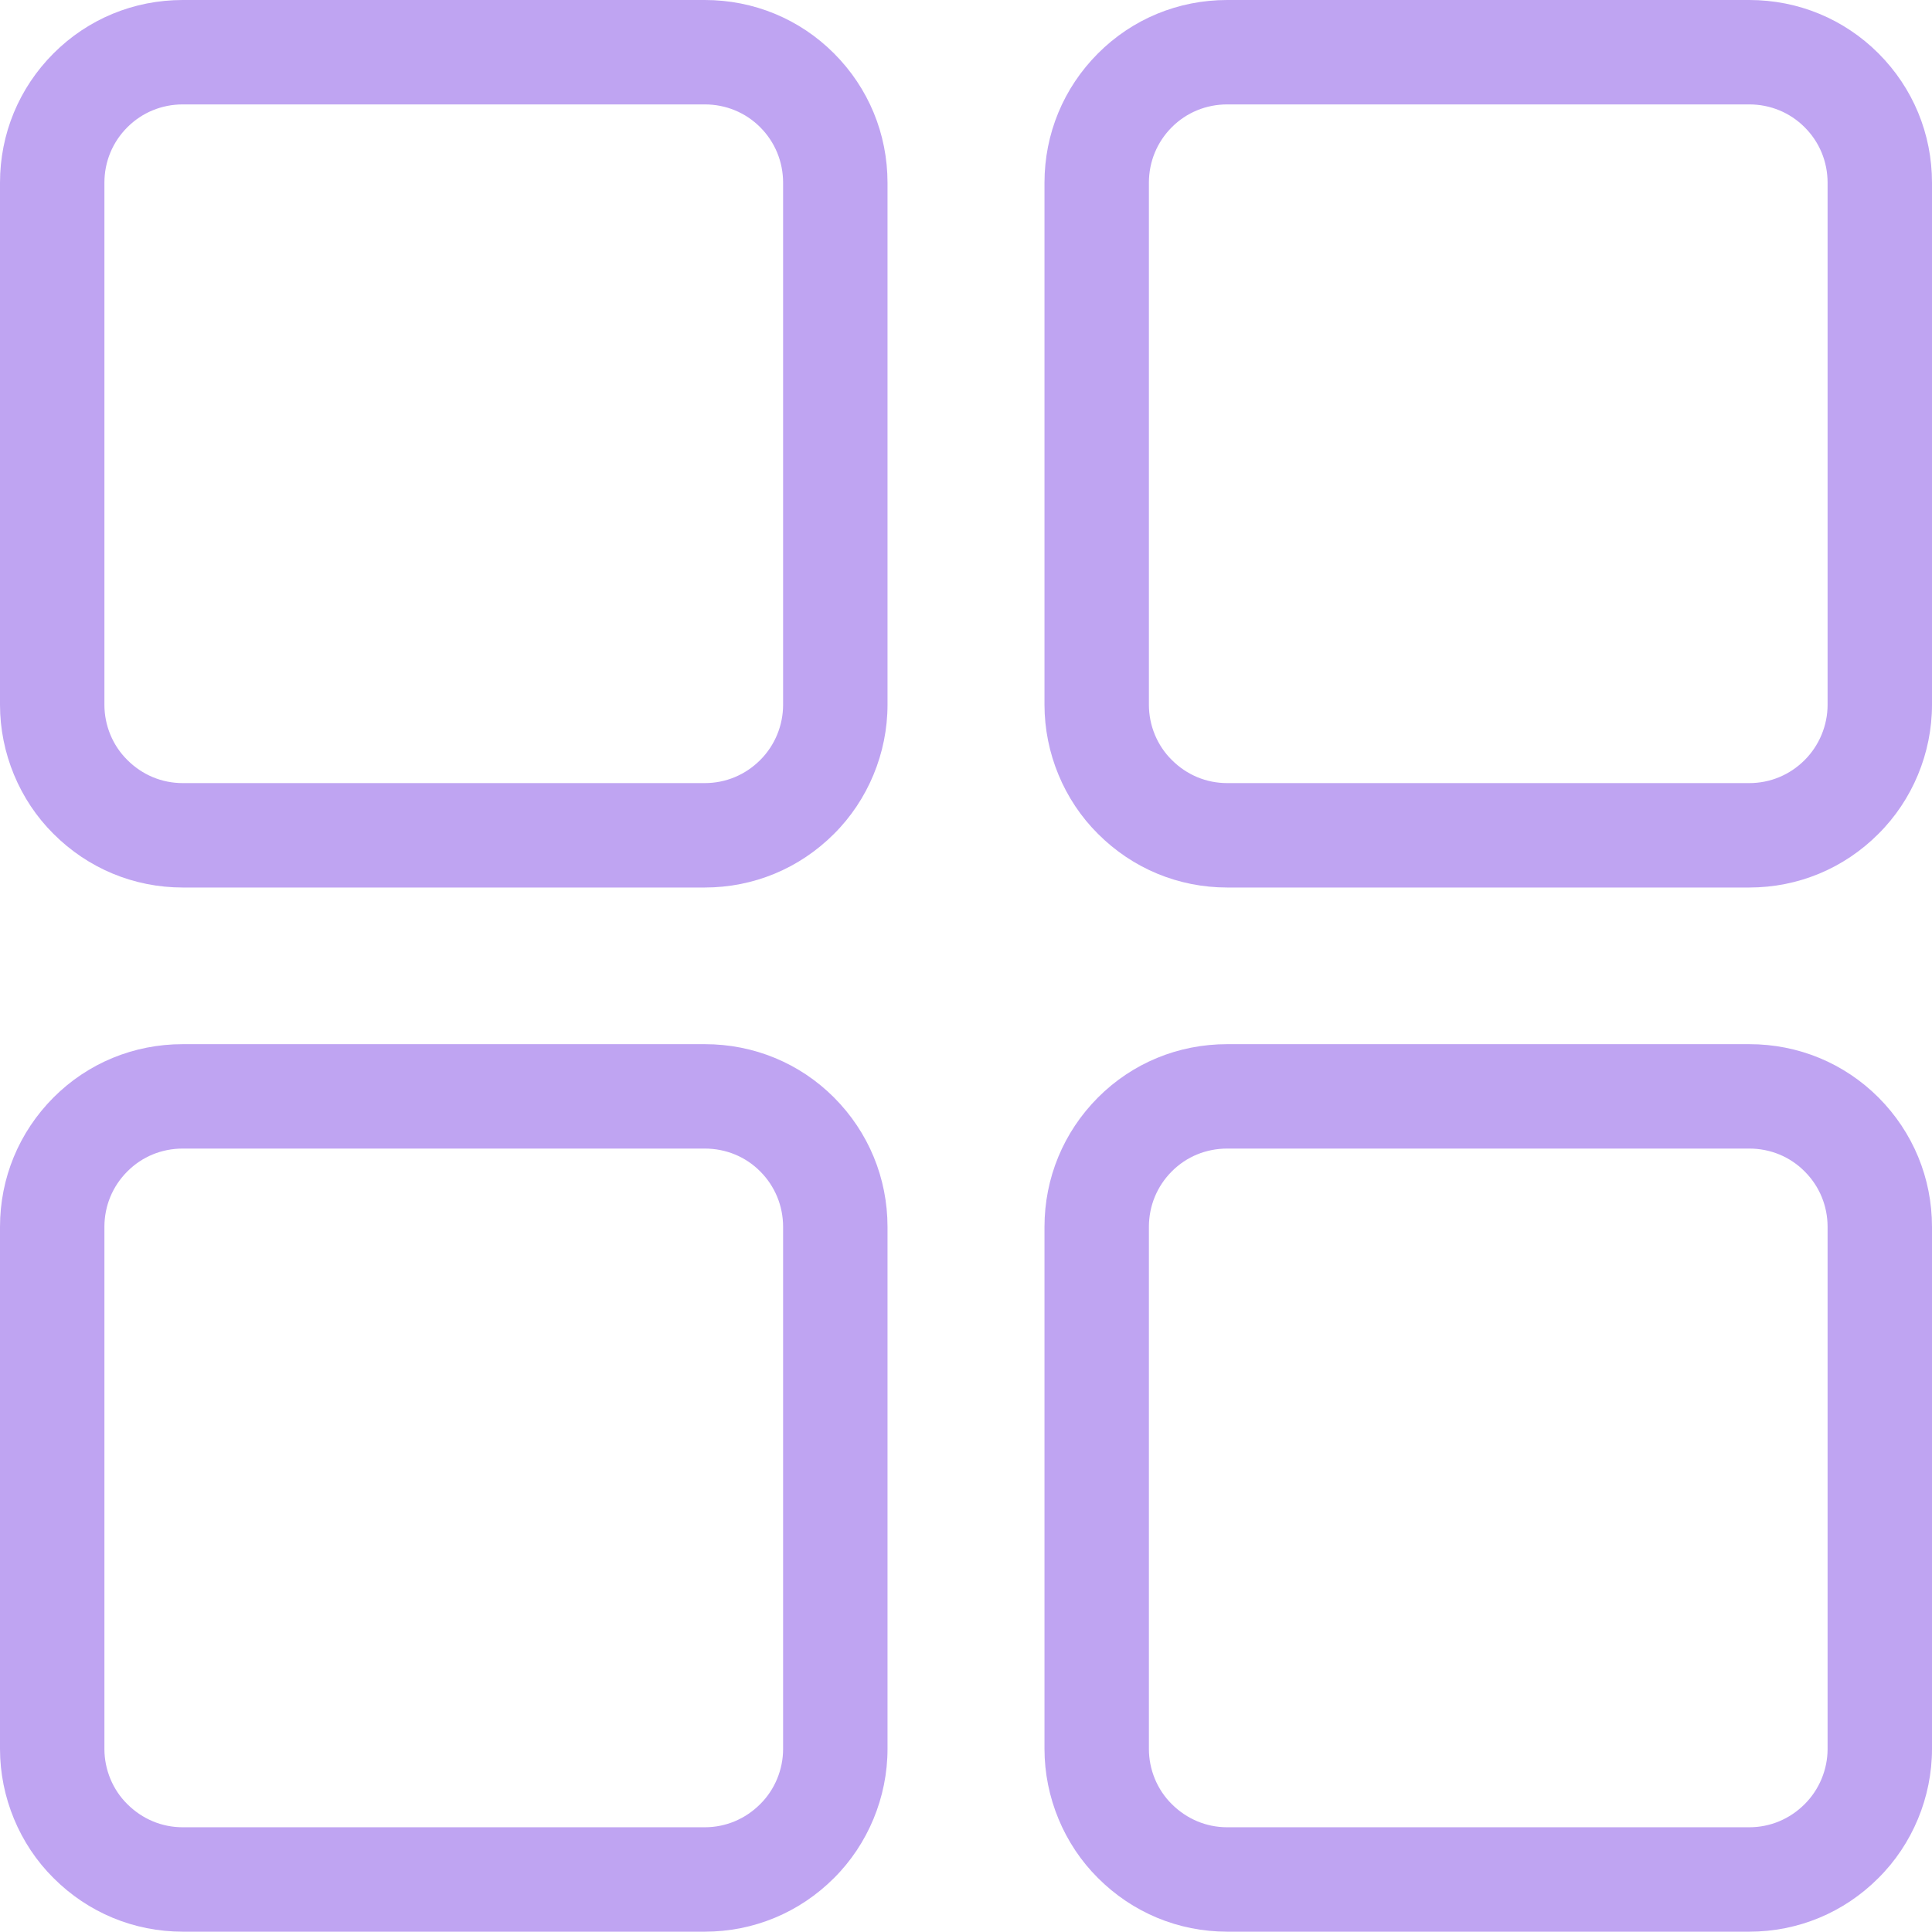
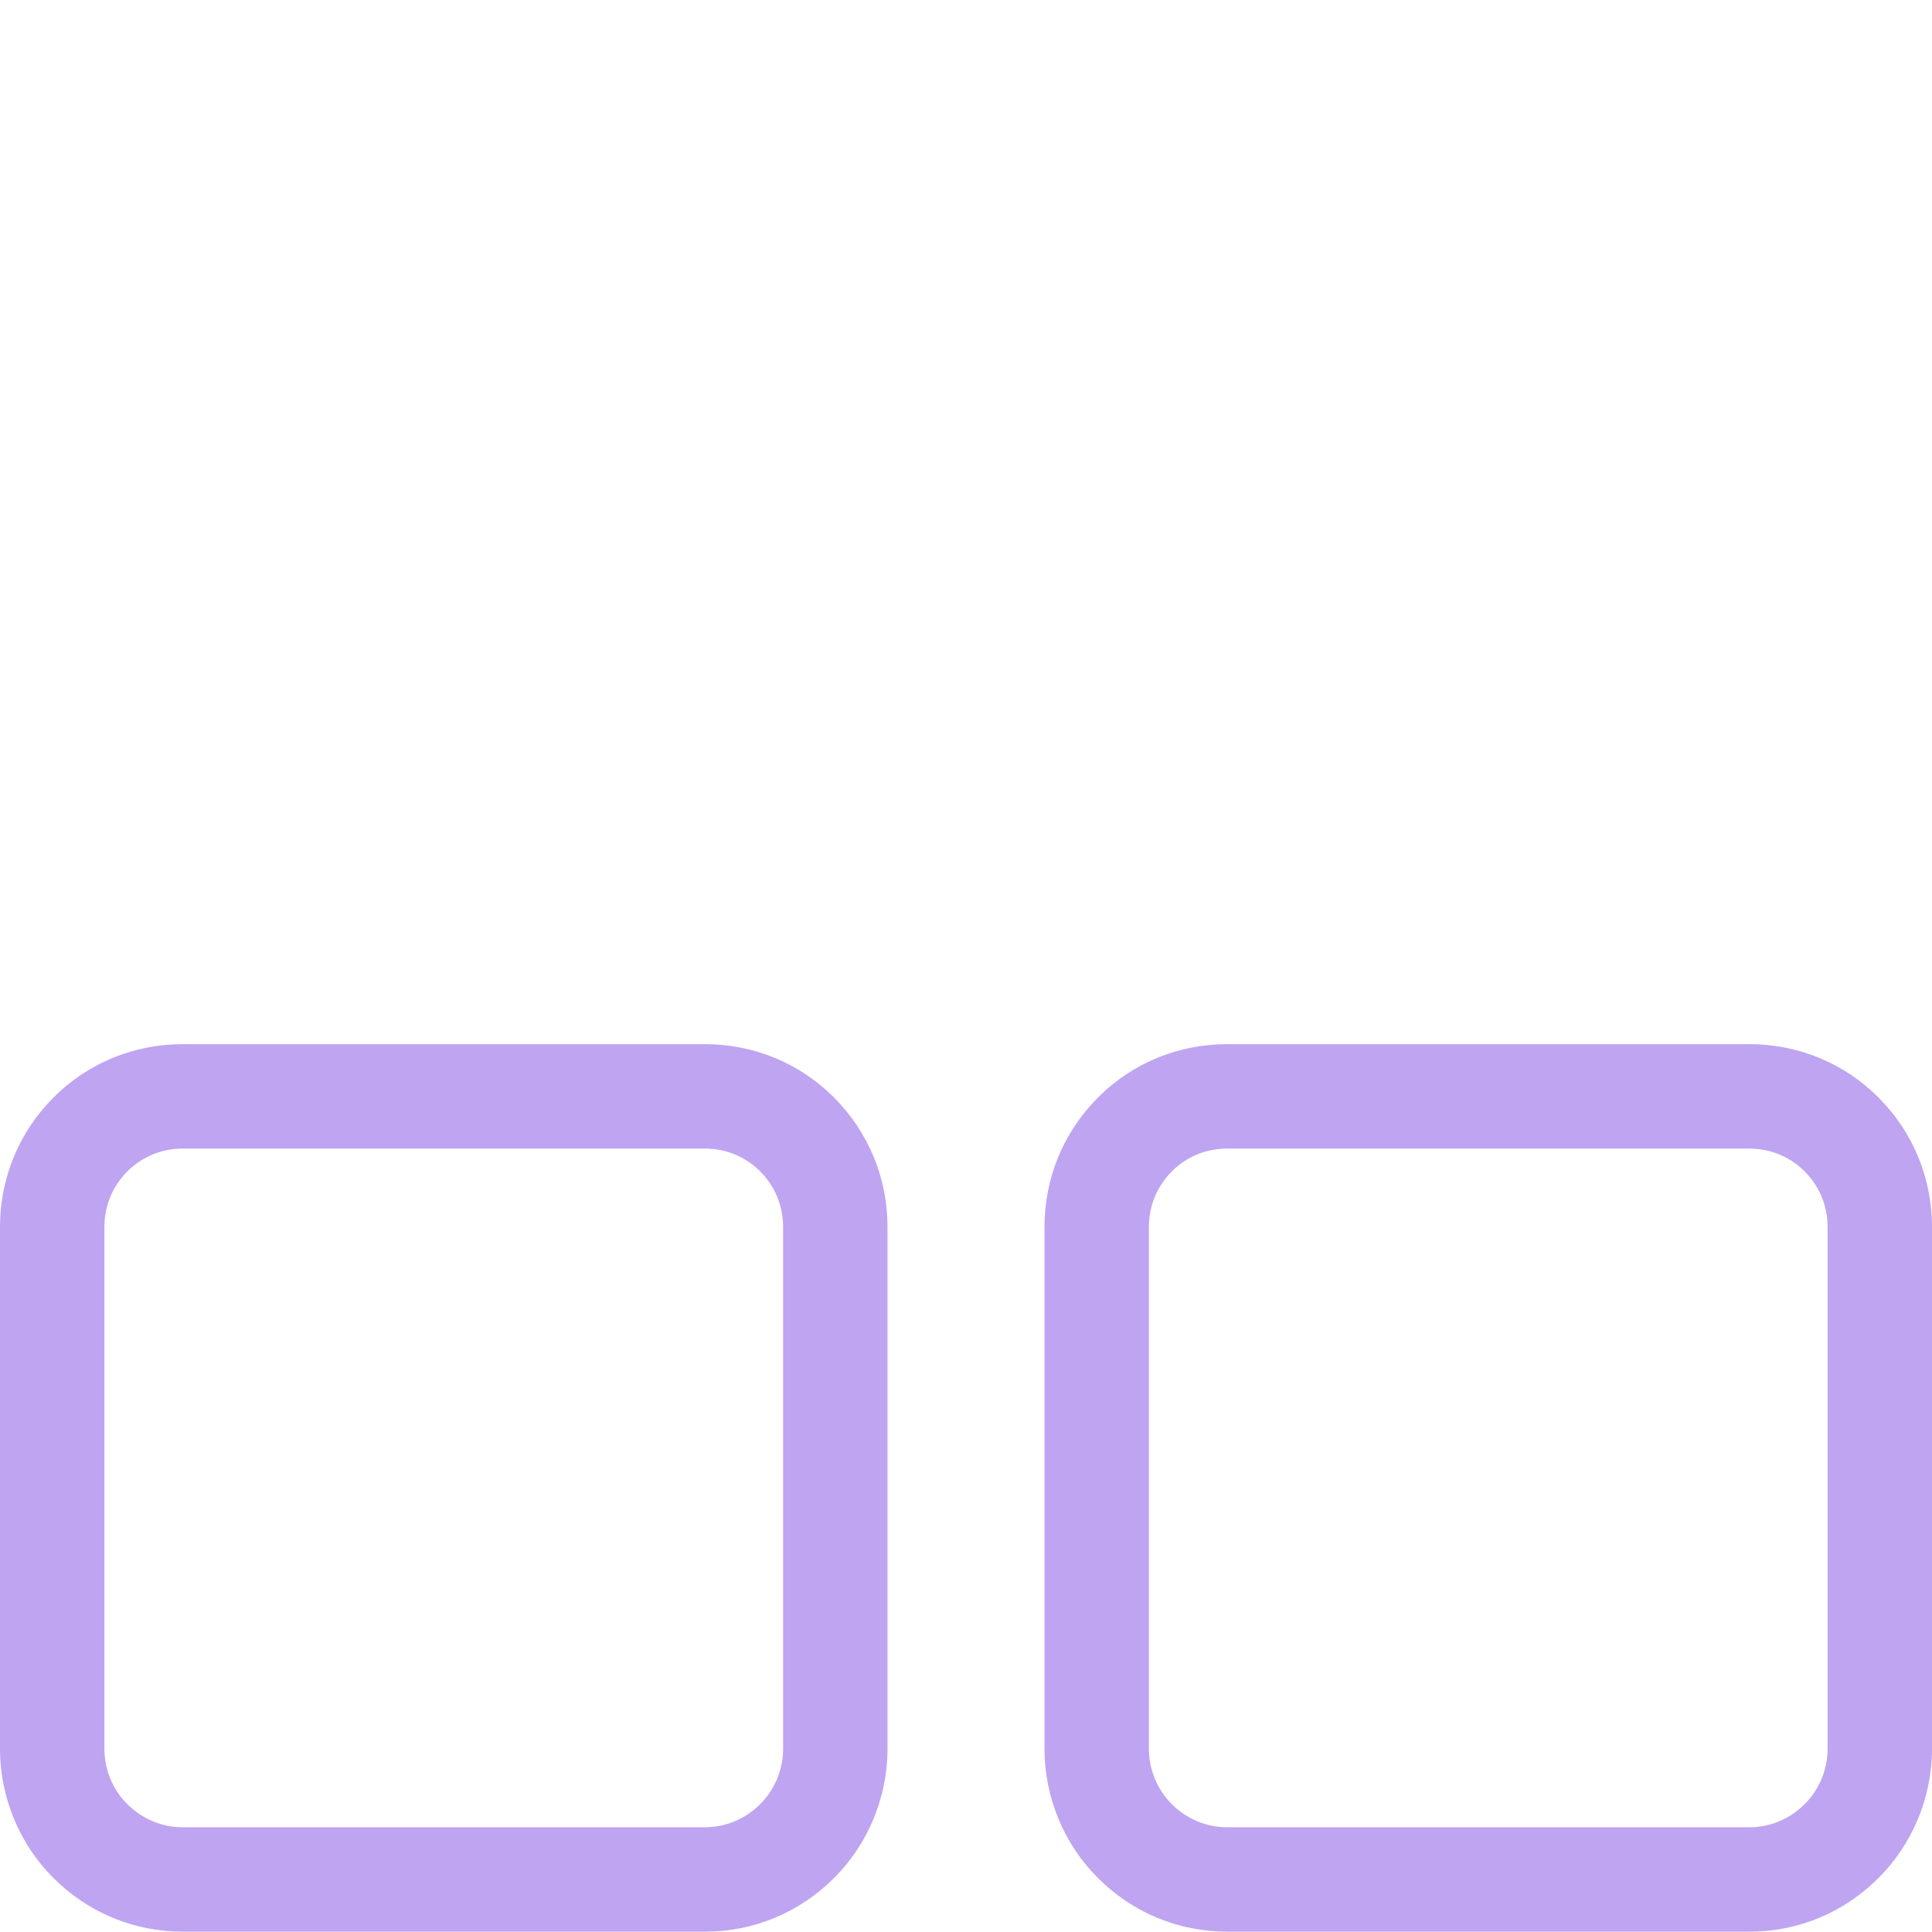
<svg xmlns="http://www.w3.org/2000/svg" width="24" height="24" viewBox="0 0 24 24" fill="none">
-   <path d="M8.755 11.025H2.27C1.664 11.025 1.093 10.788 0.664 10.358C0.243 9.94 0 9.355 0 8.755V2.27C0 1.663 0.236 1.093 0.664 0.664C1.091 0.236 1.662 0 2.27 0H8.755C9.363 0 9.934 0.236 10.361 0.664C10.789 1.093 11.025 1.663 11.025 2.27V8.755C11.025 9.355 10.782 9.94 10.359 10.36C9.931 10.788 9.361 11.025 8.755 11.025ZM2.27 1.297C2.009 1.297 1.765 1.398 1.583 1.58C1.398 1.764 1.297 2.009 1.297 2.27V8.755C1.297 9.012 1.4 9.261 1.58 9.439C1.767 9.627 2.011 9.728 2.27 9.728H8.755C9.014 9.728 9.258 9.627 9.443 9.442C9.625 9.261 9.728 9.012 9.728 8.755V2.27C9.728 2.009 9.627 1.764 9.443 1.58C9.261 1.398 9.017 1.297 8.755 1.297H2.27Z" fill="#BFA4F2" />
  <path d="M8.755 23.996H2.27C1.664 23.996 1.093 23.759 0.664 23.329C0.243 22.911 0 22.326 0 21.726V15.241C0 14.634 0.236 14.064 0.664 13.634C1.091 13.206 1.662 12.971 2.27 12.971H8.755C9.363 12.971 9.934 13.206 10.361 13.634C10.789 14.064 11.025 14.634 11.025 15.241V21.726C11.025 22.326 10.782 22.911 10.359 23.331C9.931 23.759 9.361 23.996 8.755 23.996ZM2.27 14.268C2.009 14.268 1.765 14.368 1.583 14.551C1.398 14.735 1.297 14.98 1.297 15.241V21.726C1.297 21.982 1.4 22.232 1.58 22.41C1.767 22.597 2.011 22.699 2.27 22.699H8.755C9.014 22.699 9.258 22.597 9.443 22.412C9.625 22.232 9.728 21.982 9.728 21.726V15.241C9.728 14.98 9.627 14.735 9.443 14.551C9.261 14.368 9.017 14.268 8.755 14.268H2.27Z" fill="#BFA4F2" />
-   <path d="M21.73 11.025H15.245C14.638 11.025 14.068 10.788 13.639 10.358C13.218 9.94 12.975 9.355 12.975 8.755V2.27C12.975 1.663 13.211 1.093 13.639 0.664C14.066 0.236 14.636 0 15.245 0H21.73C22.338 0 22.908 0.236 23.336 0.664C23.764 1.093 24 1.663 24 2.27V8.755C24 9.355 23.757 9.94 23.333 10.36C22.906 10.788 22.336 11.025 21.73 11.025ZM15.245 1.297C14.983 1.297 14.739 1.398 14.557 1.58C14.373 1.764 14.272 2.009 14.272 2.27V8.755C14.272 9.012 14.375 9.261 14.555 9.439C14.742 9.627 14.986 9.728 15.245 9.728H21.73C21.989 9.728 22.233 9.627 22.418 9.442C22.599 9.261 22.703 9.012 22.703 8.755V2.27C22.703 2.009 22.602 1.764 22.417 1.58C22.235 1.398 21.991 1.297 21.73 1.297H15.245Z" fill="#BFA4F2" />
  <path d="M21.73 23.996H15.245C14.638 23.996 14.068 23.759 13.639 23.329C13.218 22.911 12.975 22.326 12.975 21.726V15.241C12.975 14.634 13.211 14.064 13.639 13.634C14.066 13.206 14.636 12.971 15.245 12.971H21.73C22.338 12.971 22.908 13.206 23.336 13.634C23.764 14.064 24 14.634 24 15.241V21.726C24 22.326 23.757 22.911 23.333 23.331C22.906 23.759 22.336 23.996 21.73 23.996ZM15.245 14.268C14.983 14.268 14.739 14.368 14.557 14.551C14.373 14.735 14.272 14.98 14.272 15.241V21.726C14.272 21.982 14.375 22.232 14.555 22.41C14.742 22.597 14.986 22.699 15.245 22.699H21.73C21.989 22.699 22.233 22.597 22.418 22.412C22.599 22.232 22.703 21.982 22.703 21.726V15.241C22.703 14.98 22.602 14.735 22.417 14.551C22.235 14.368 21.991 14.268 21.73 14.268H15.245Z" fill="#BFA4F2" />
</svg>